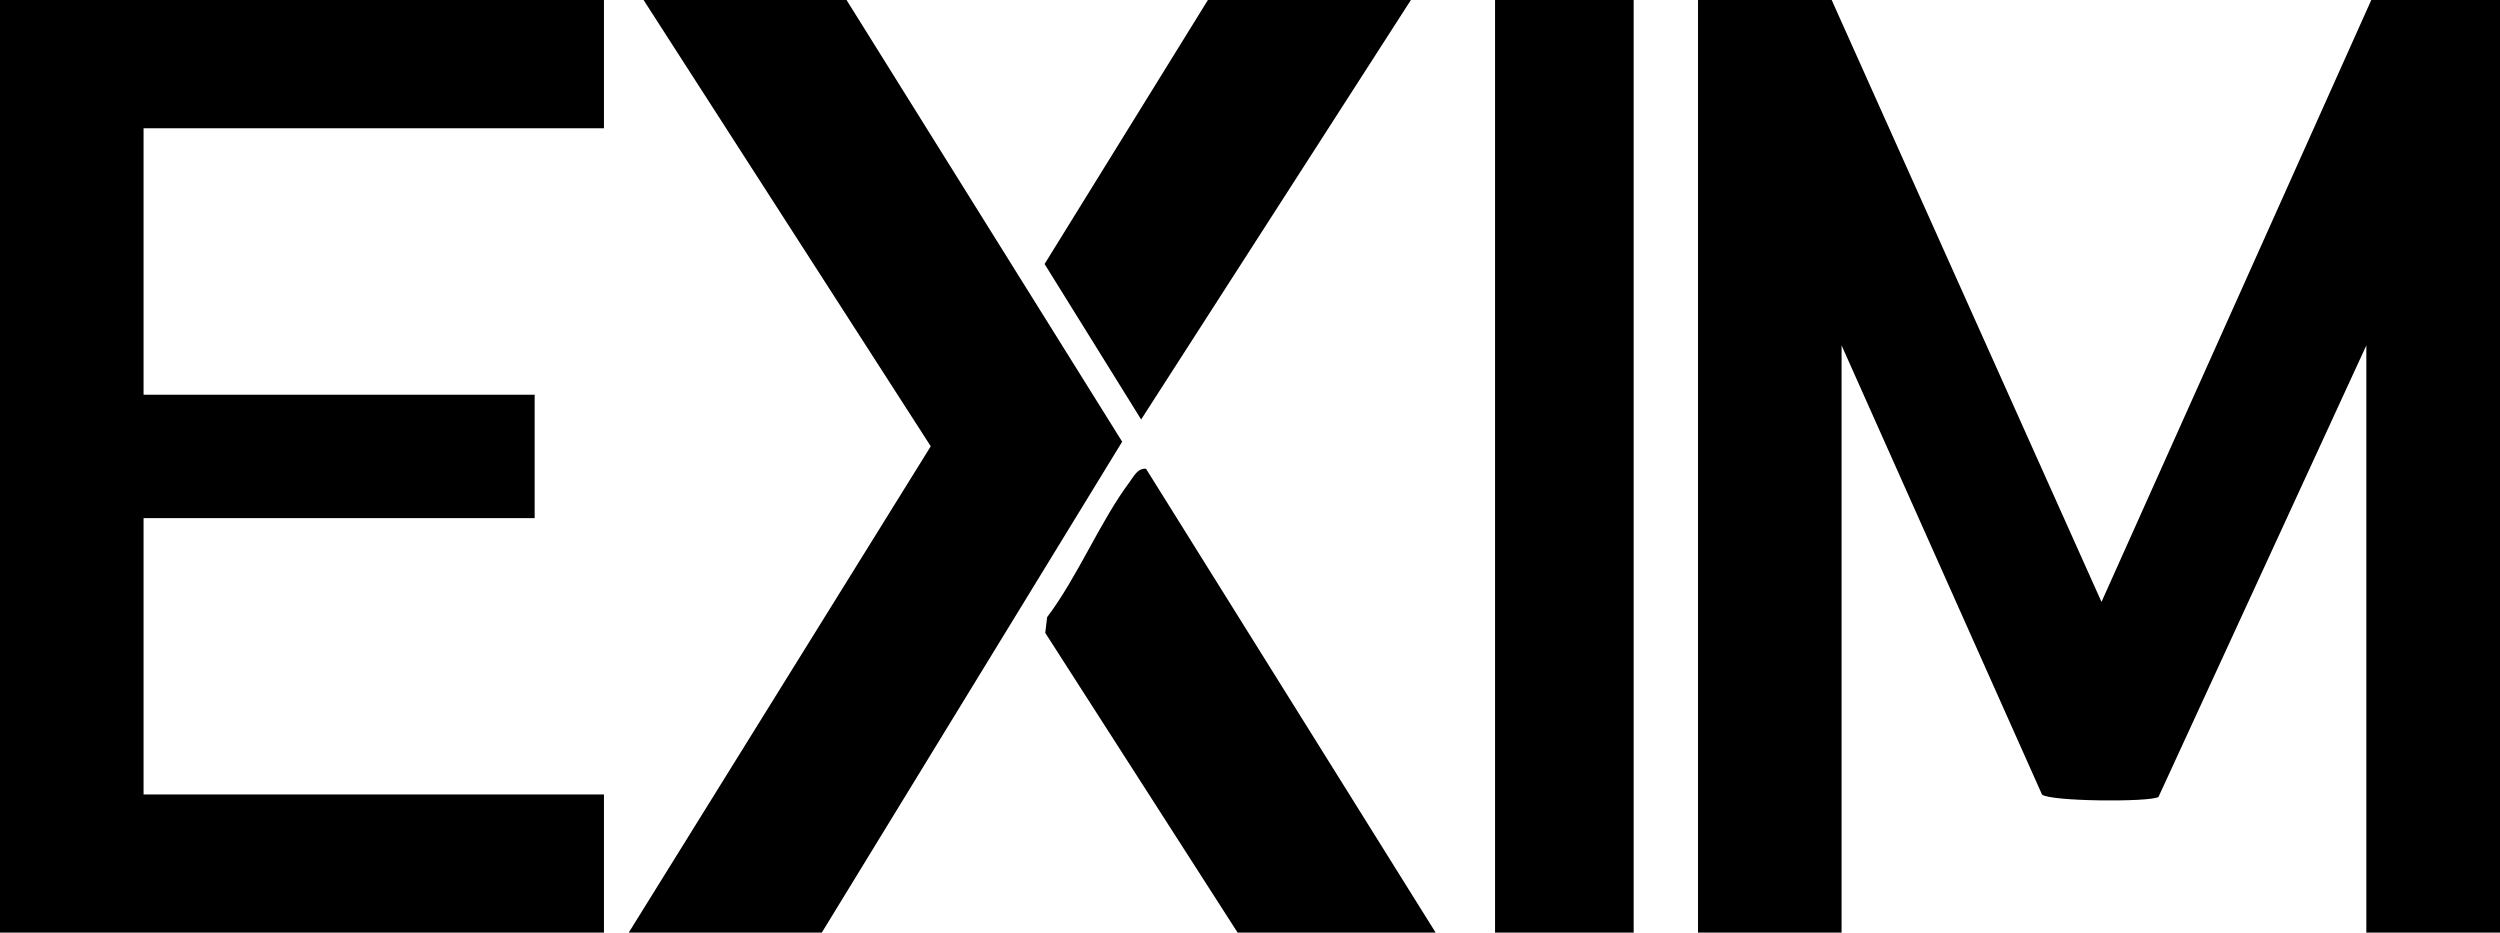
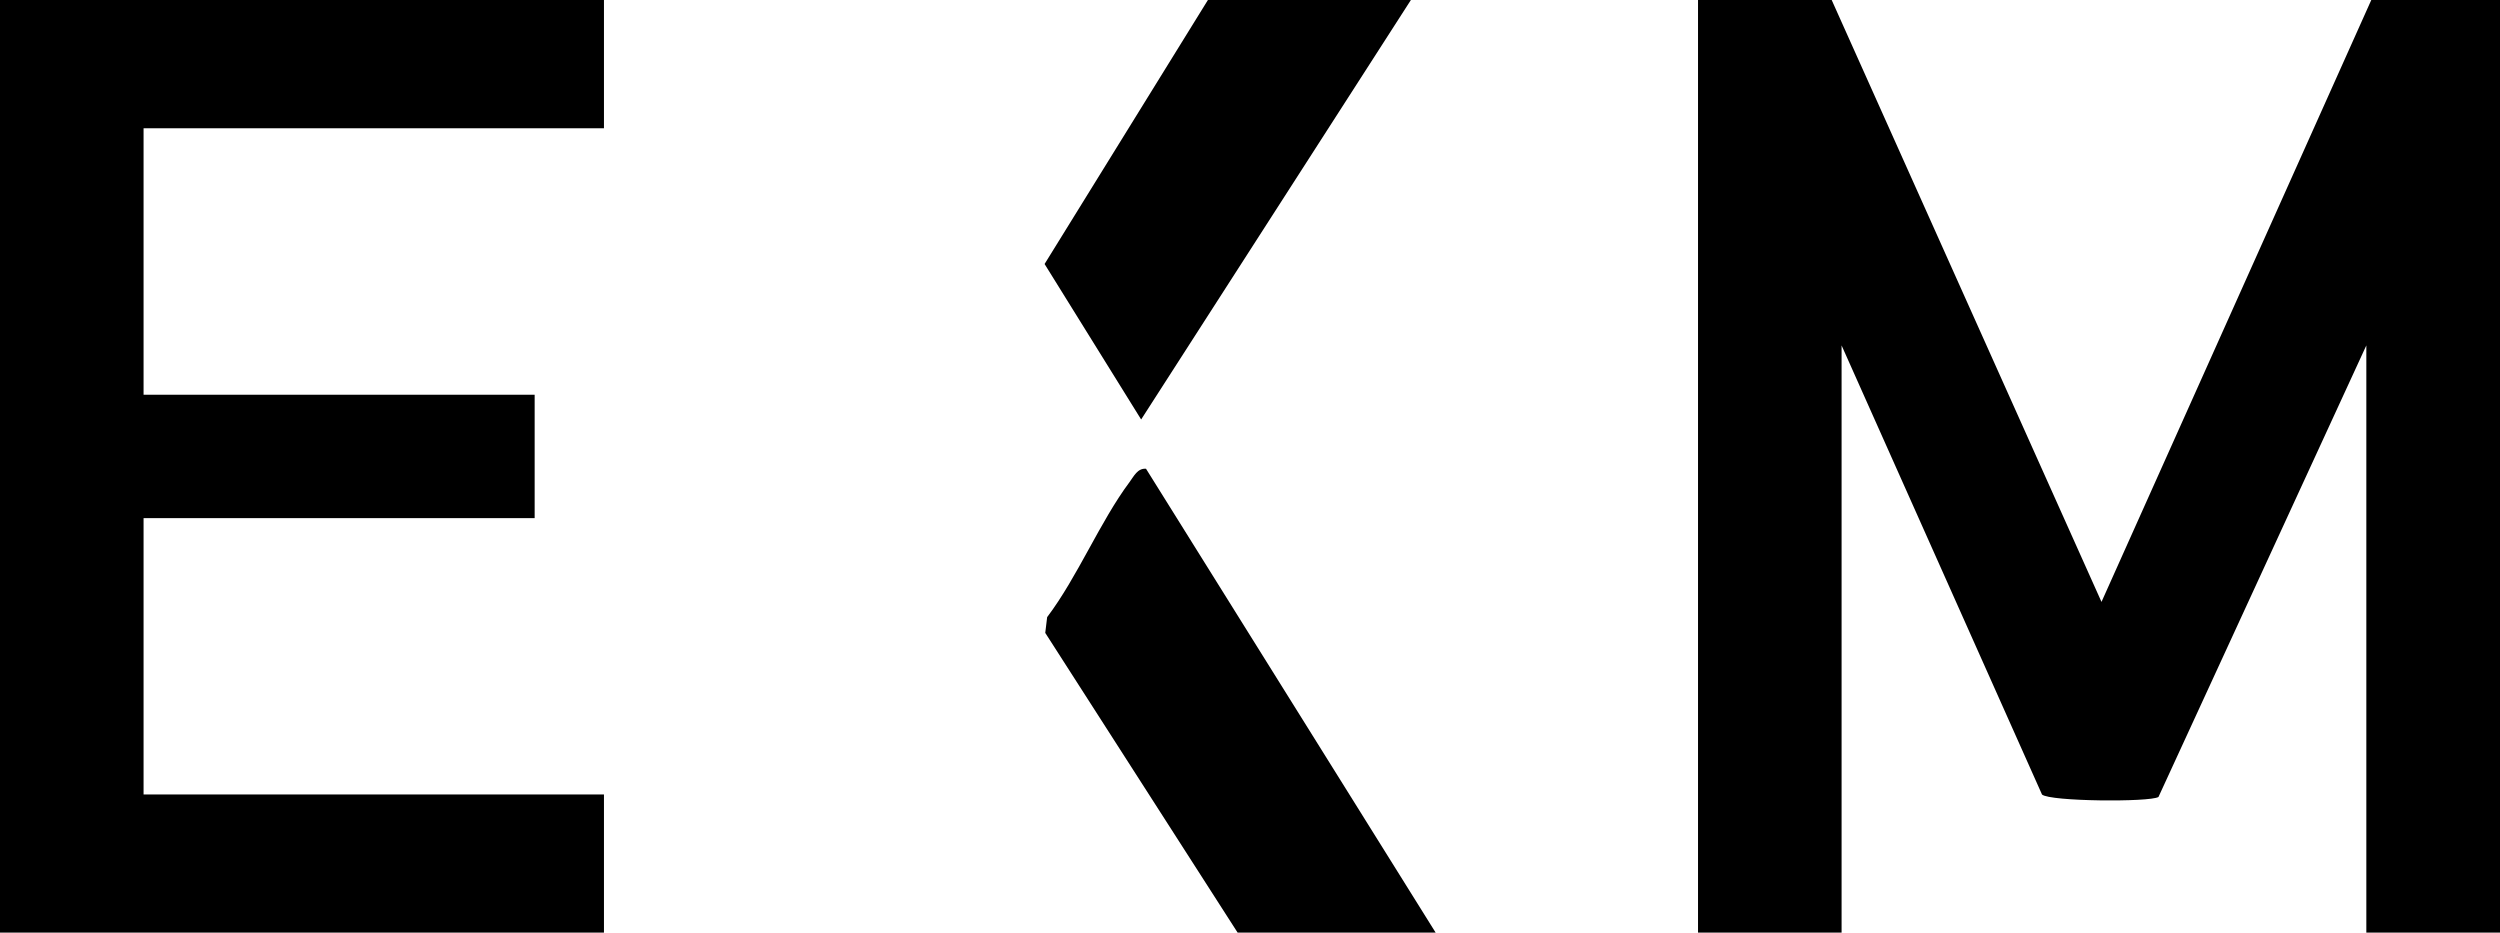
<svg xmlns="http://www.w3.org/2000/svg" id="Layer_1" viewBox="0 0 1984.28 740.24">
  <path d="M1453.83,0l214.15,477.75L1882.12,0h102.16v740.24h-106.09v-466.08l-164.99,358.41c-7.01,4.22-86.19,3.62-92.43-1.94l-159.08-356.47v466.08h-113.95V0h106.09Z" />
  <polygon points="479.37 0 479.37 101.83 113.95 101.83 113.95 313.33 424.36 313.33 424.36 411.24 113.95 411.24 113.95 630.57 479.37 630.57 479.37 740.24 0 740.24 0 0 479.37 0" />
-   <polygon points="671.91 0 890.68 350.58 652.26 740.24 499.02 740.24 738.75 354.23 510.81 0 671.91 0" />
-   <rect x="1186.64" width="110.02" height="740.24" />
  <polygon points="1119.84 0 905.74 332.94 829.1 209.54 958.74 0 1119.84 0" />
  <path d="M982.32,740.24l-152.69-237.91,1.5-12.49c24.24-32.1,41.94-75.79,65.45-107.28,3.35-4.48,6.25-11,13.01-10.53l229.9,368.2h-157.17Z" />
</svg>